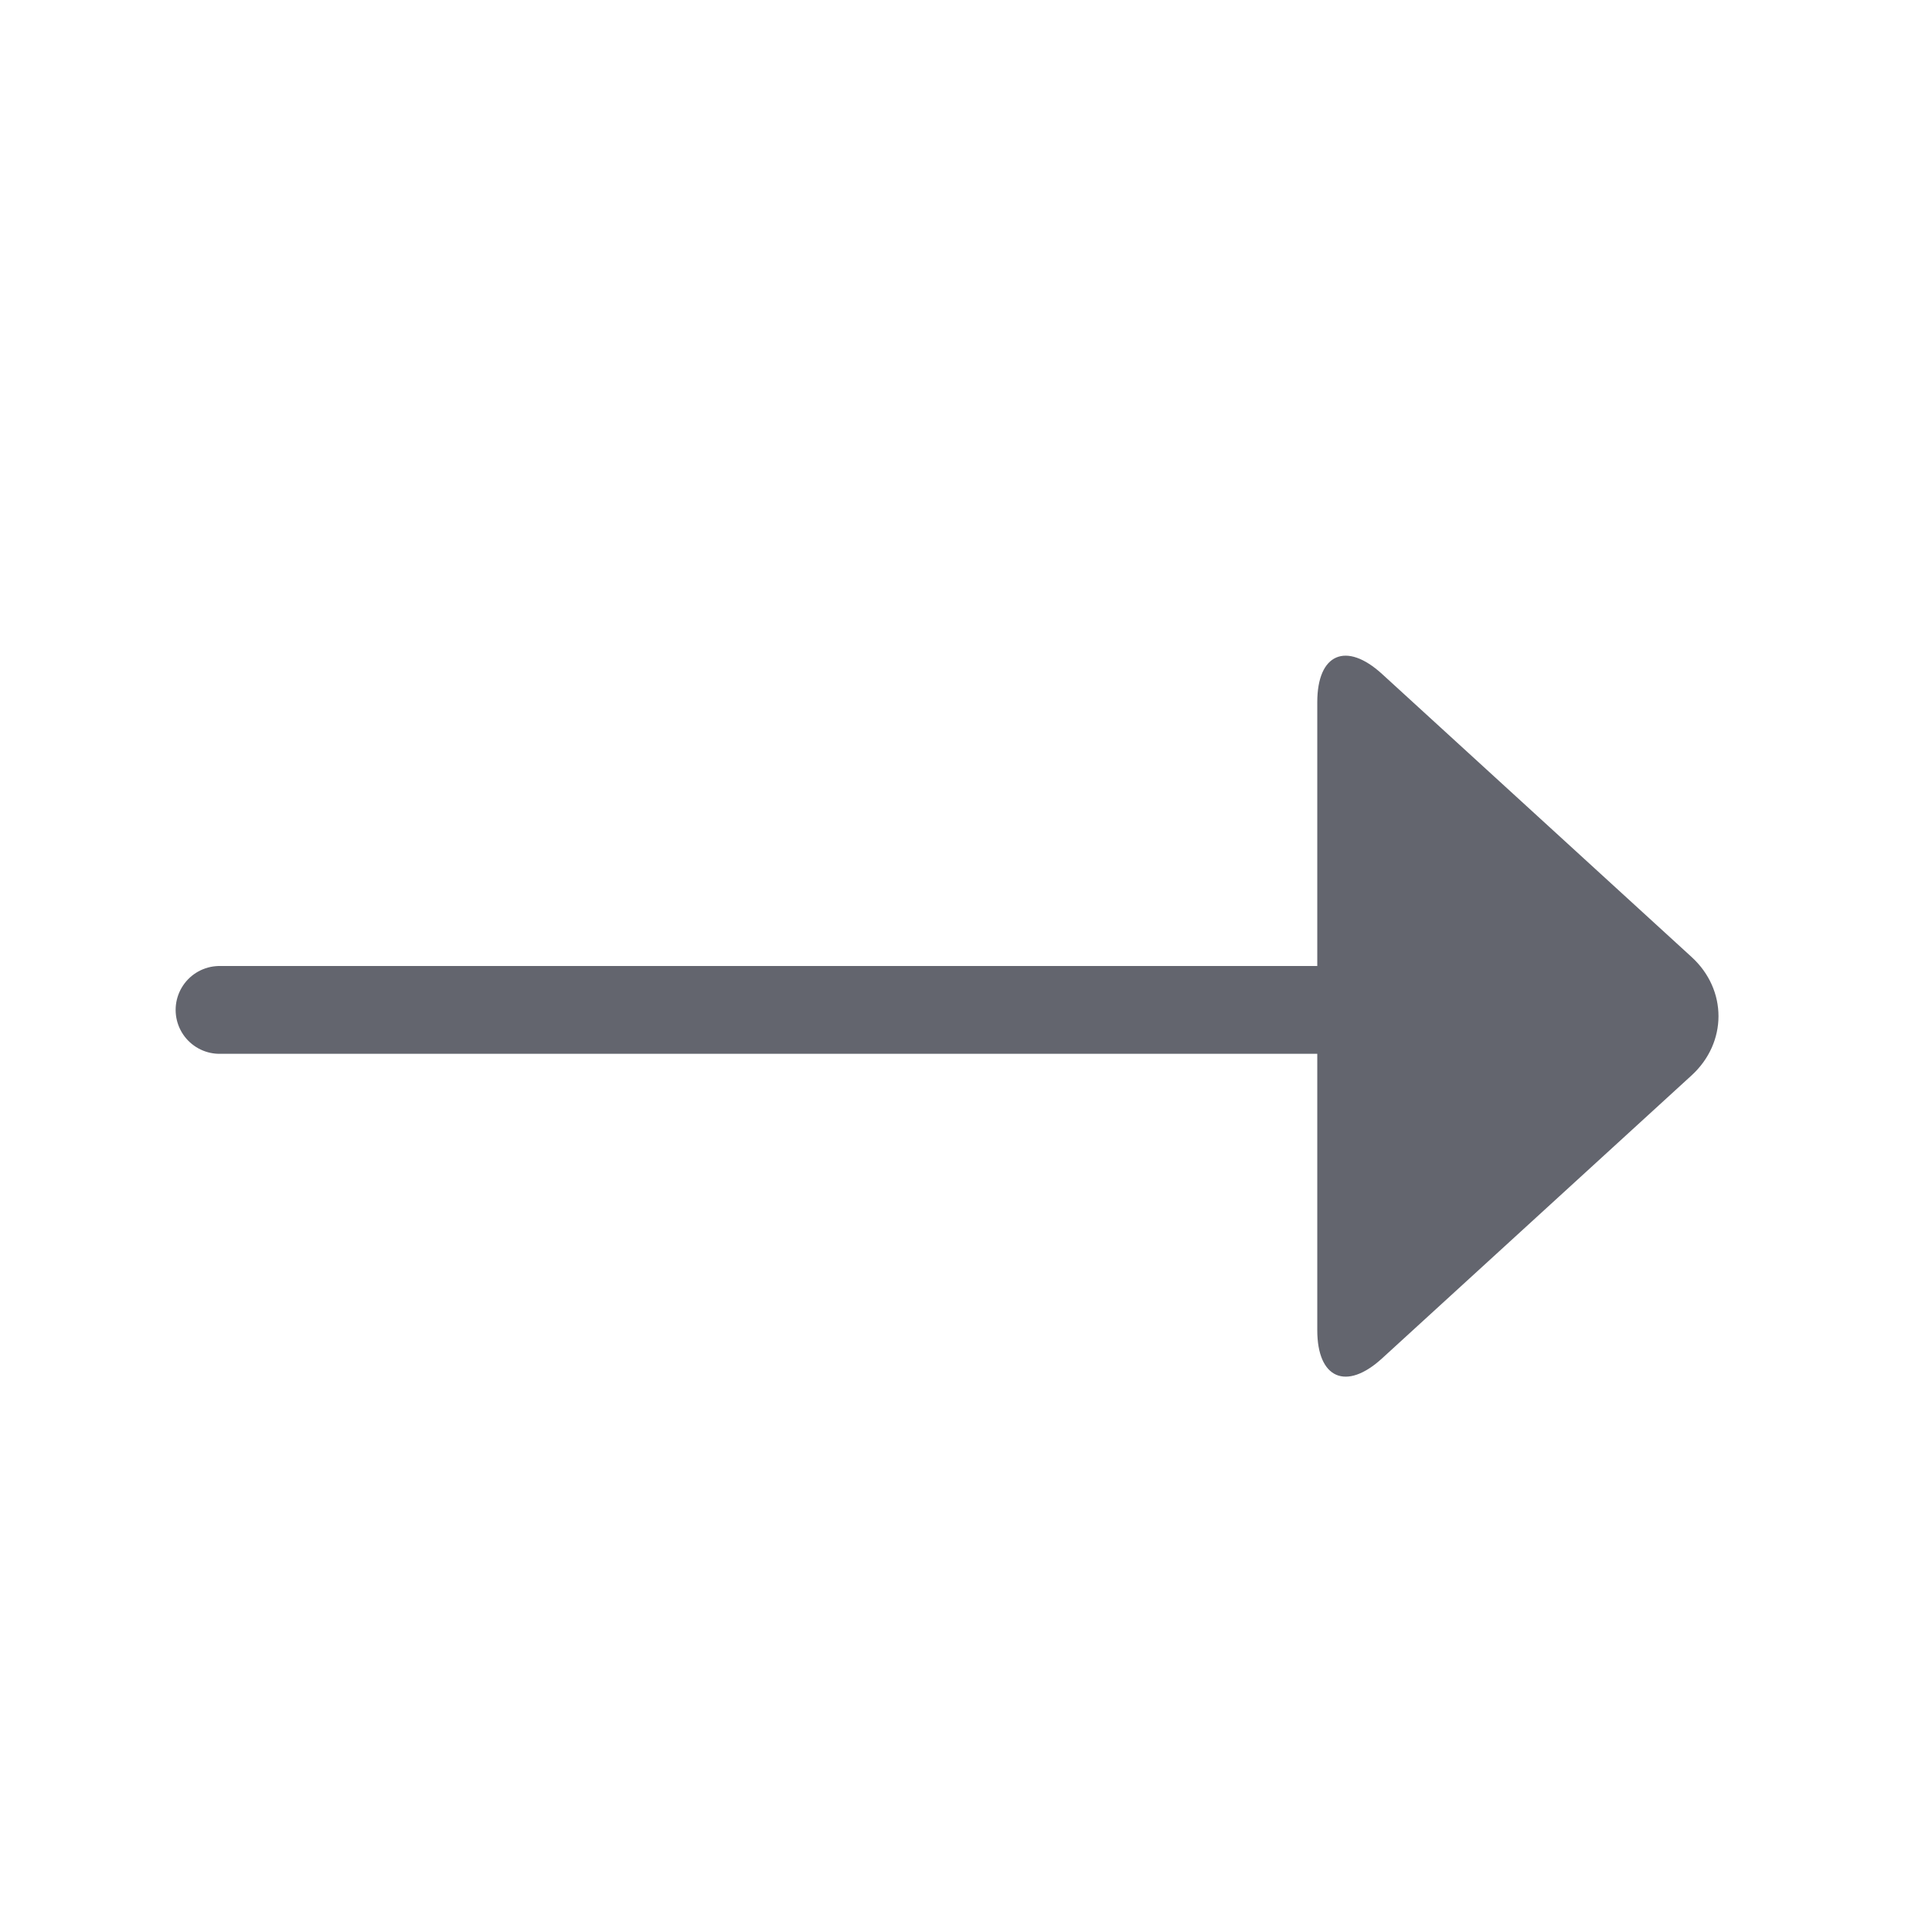
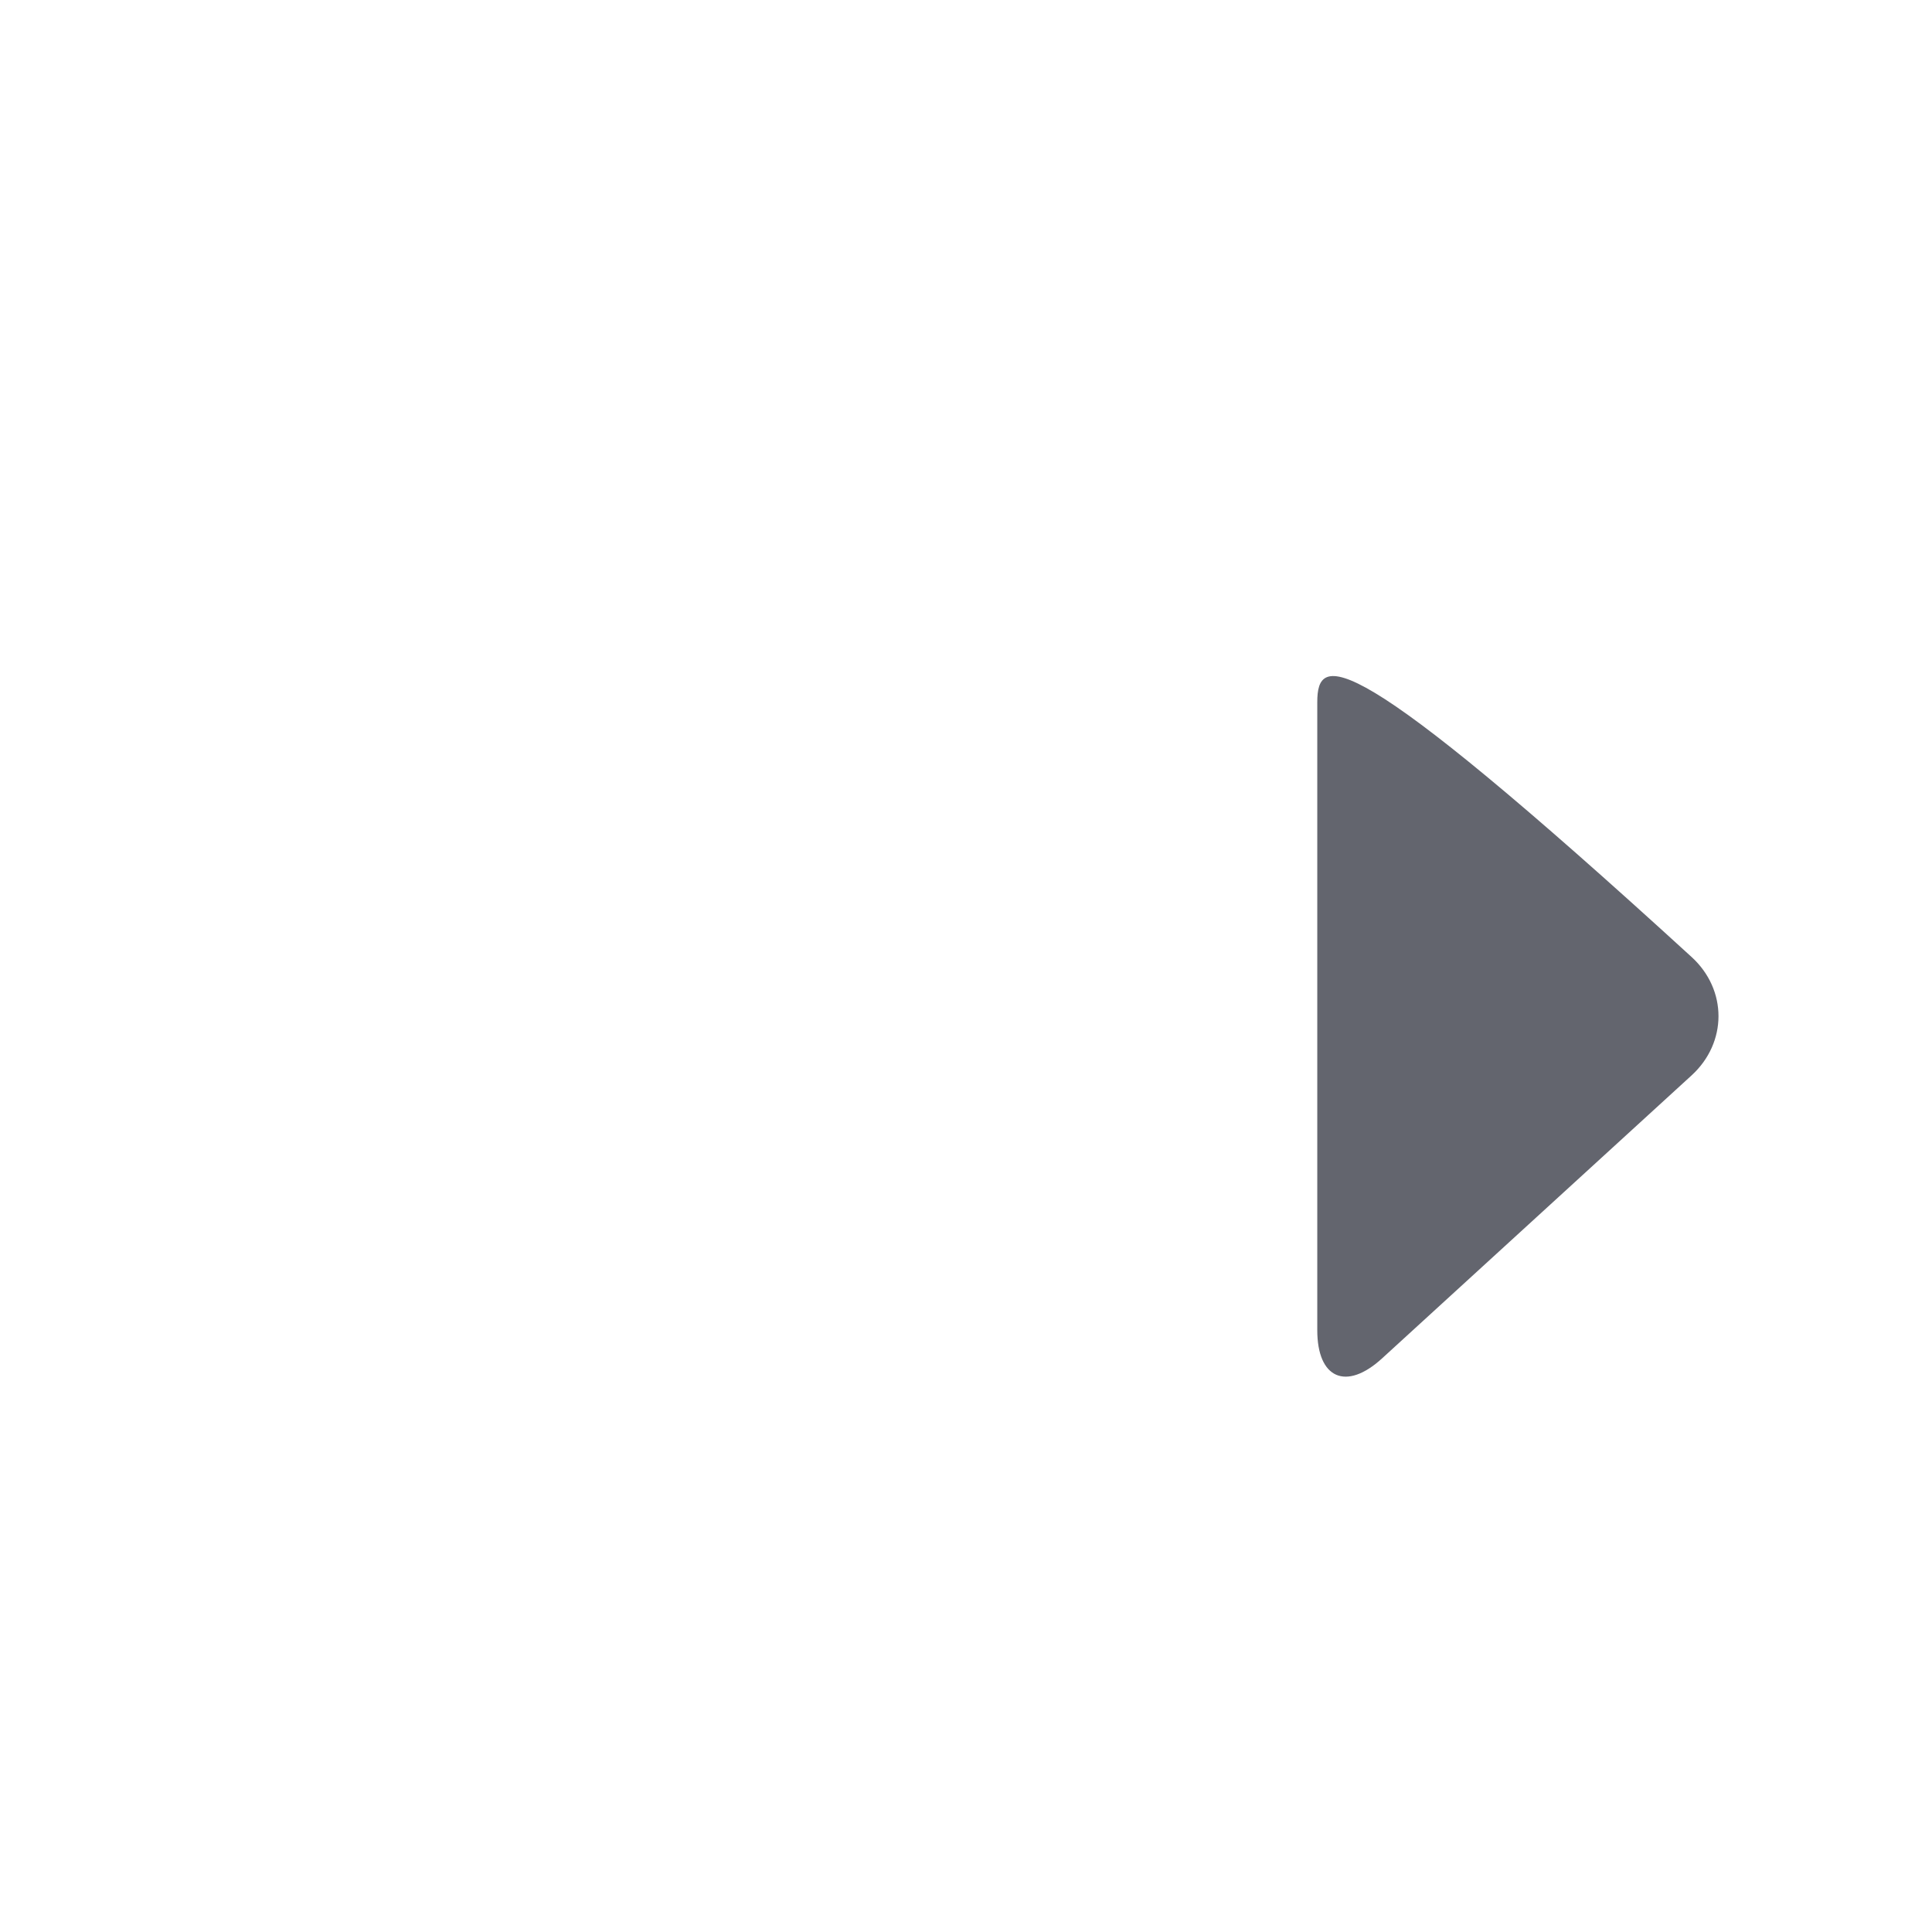
<svg xmlns="http://www.w3.org/2000/svg" width="22" height="22" viewBox="0 0 22 22">
  <g fill="none" fill-rule="evenodd" transform="translate(2 7)">
-     <path stroke="#63656E" stroke-linecap="round" d="M0.5,4.5 L13.5,4.5" />
-     <path fill="#63656E" d="M13.738,5.246 C13.33,4.873 13.328,4.271 13.738,3.897 L17.262,0.675 C17.67,0.302 18,0.441 18,0.996 L18,8.147 C18,8.697 17.672,8.843 17.262,8.468 L13.738,5.246 Z" transform="matrix(-1 0 0 1 31 0)" />
+     <path fill="#63656E" d="M13.738,5.246 C13.33,4.873 13.328,4.271 13.738,3.897 C17.67,0.302 18,0.441 18,0.996 L18,8.147 C18,8.697 17.672,8.843 17.262,8.468 L13.738,5.246 Z" transform="matrix(-1 0 0 1 31 0)" />
  </g>
</svg>